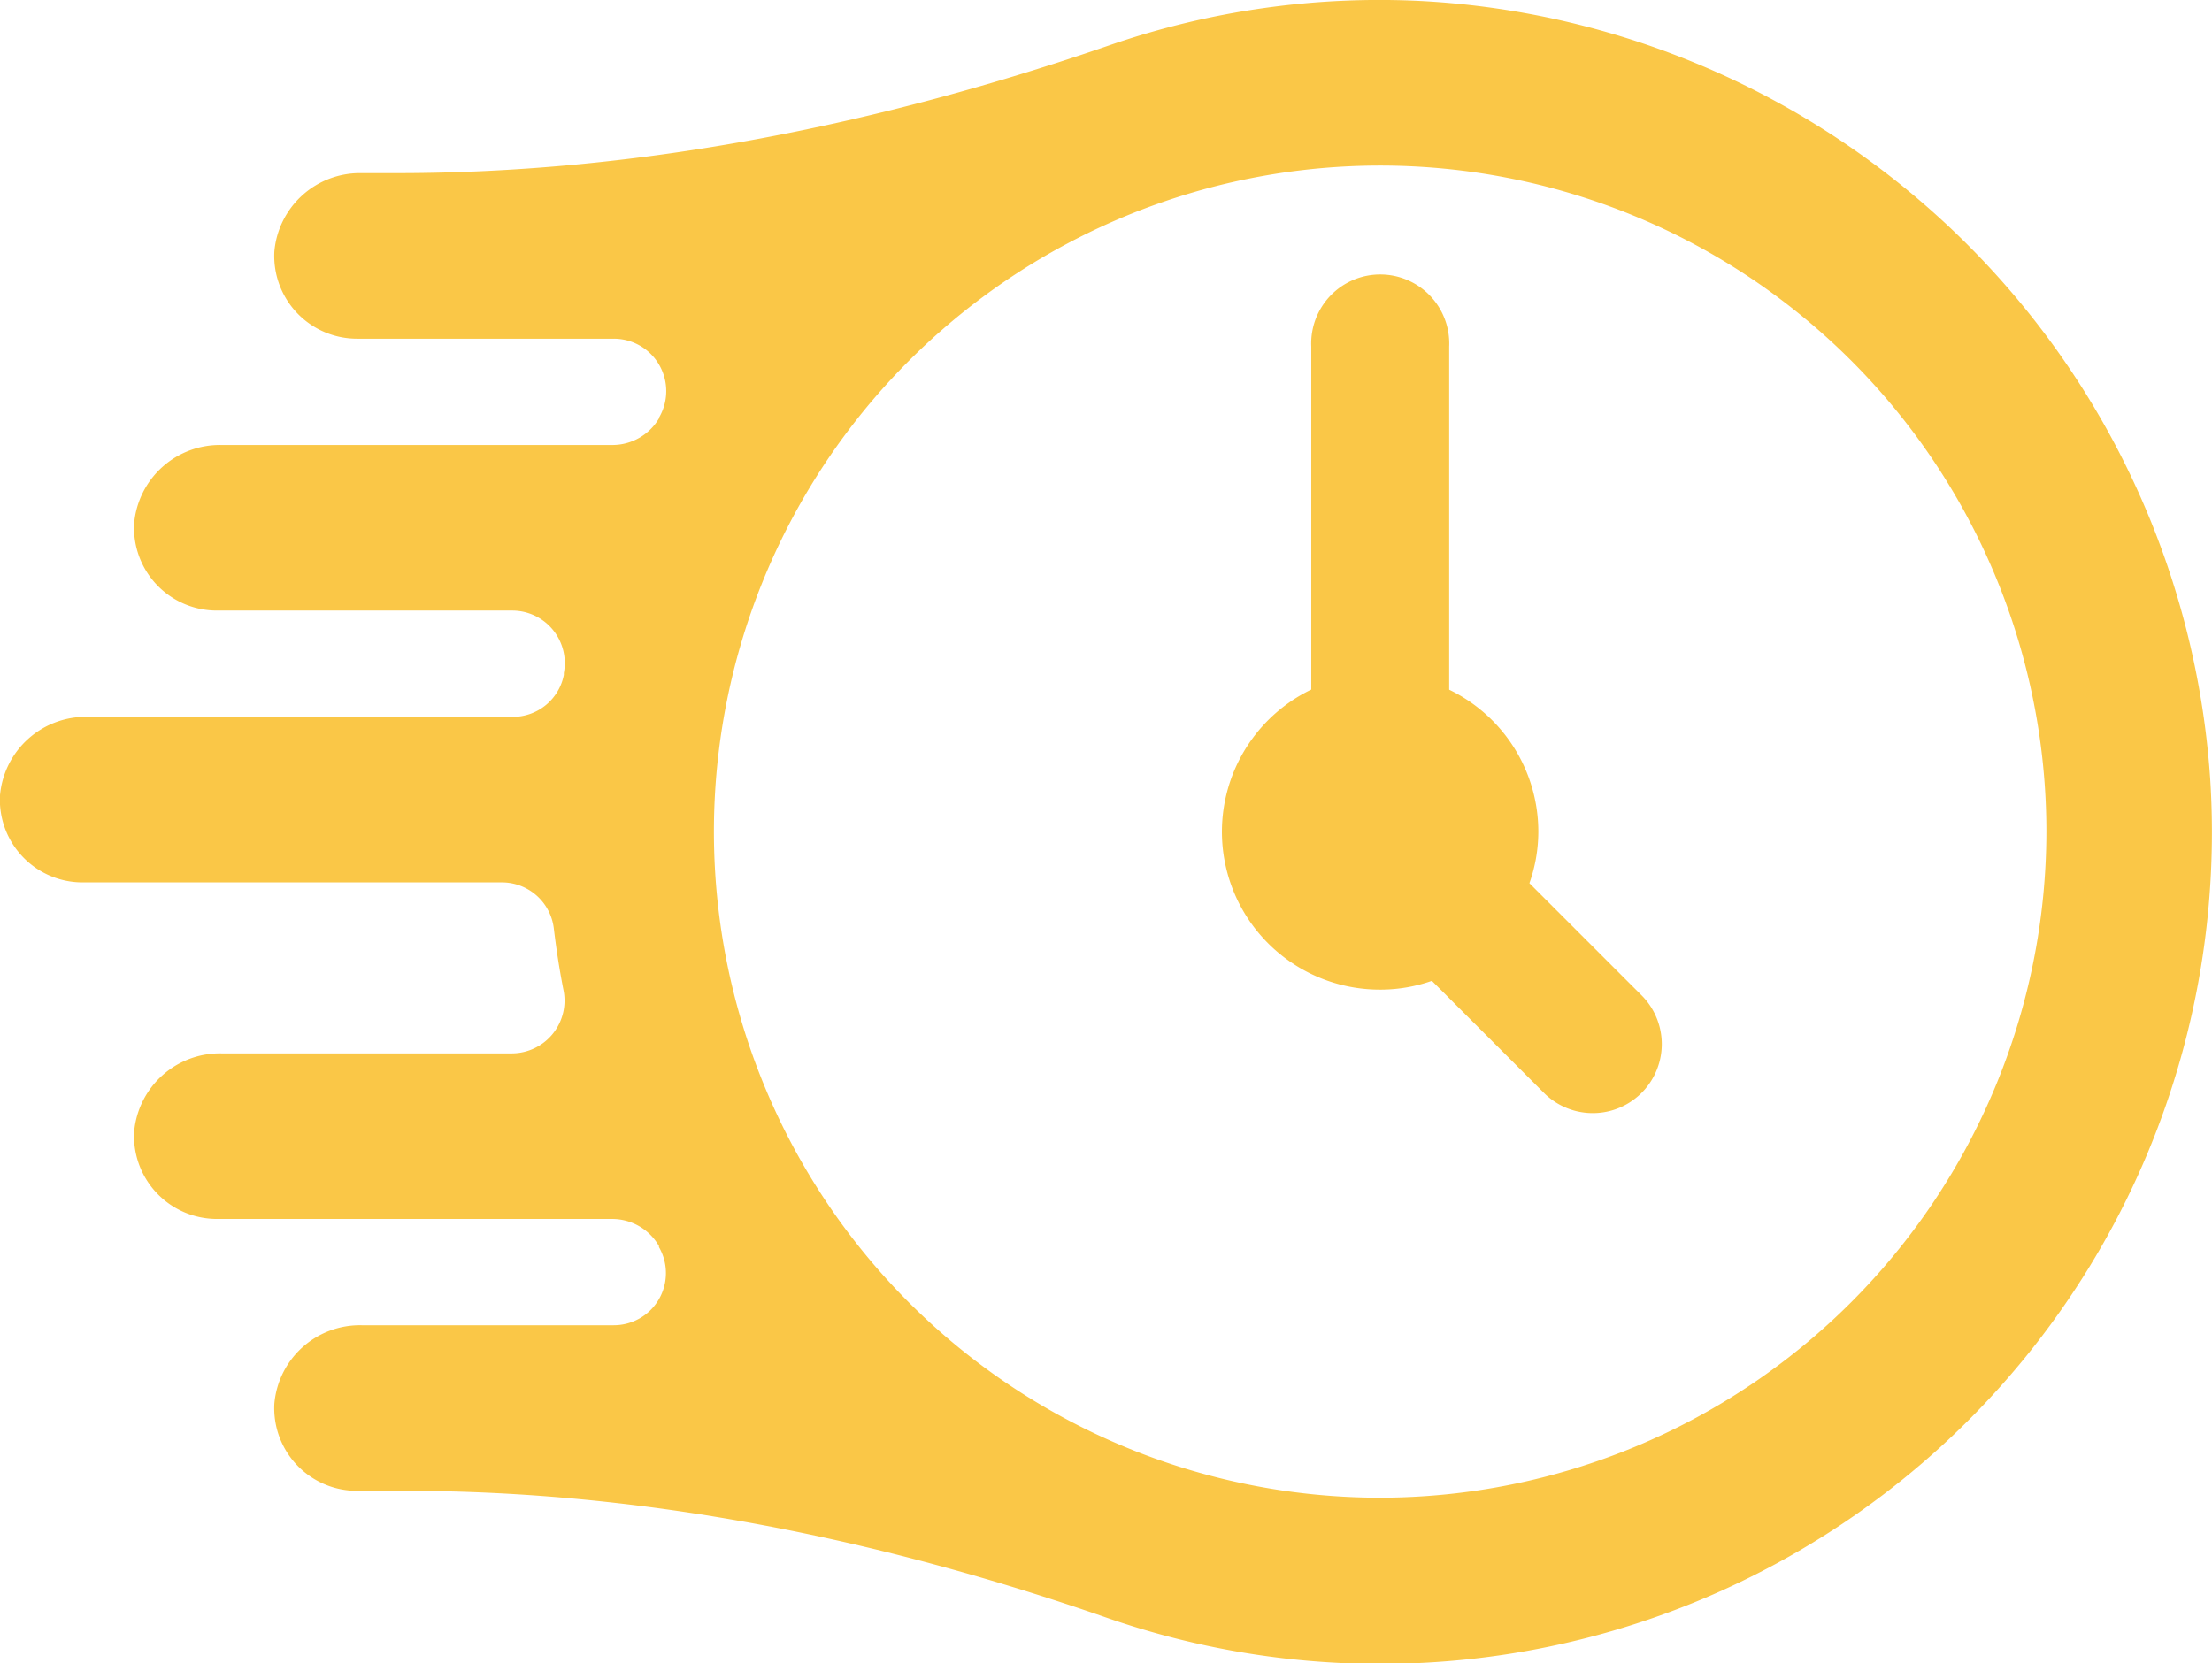
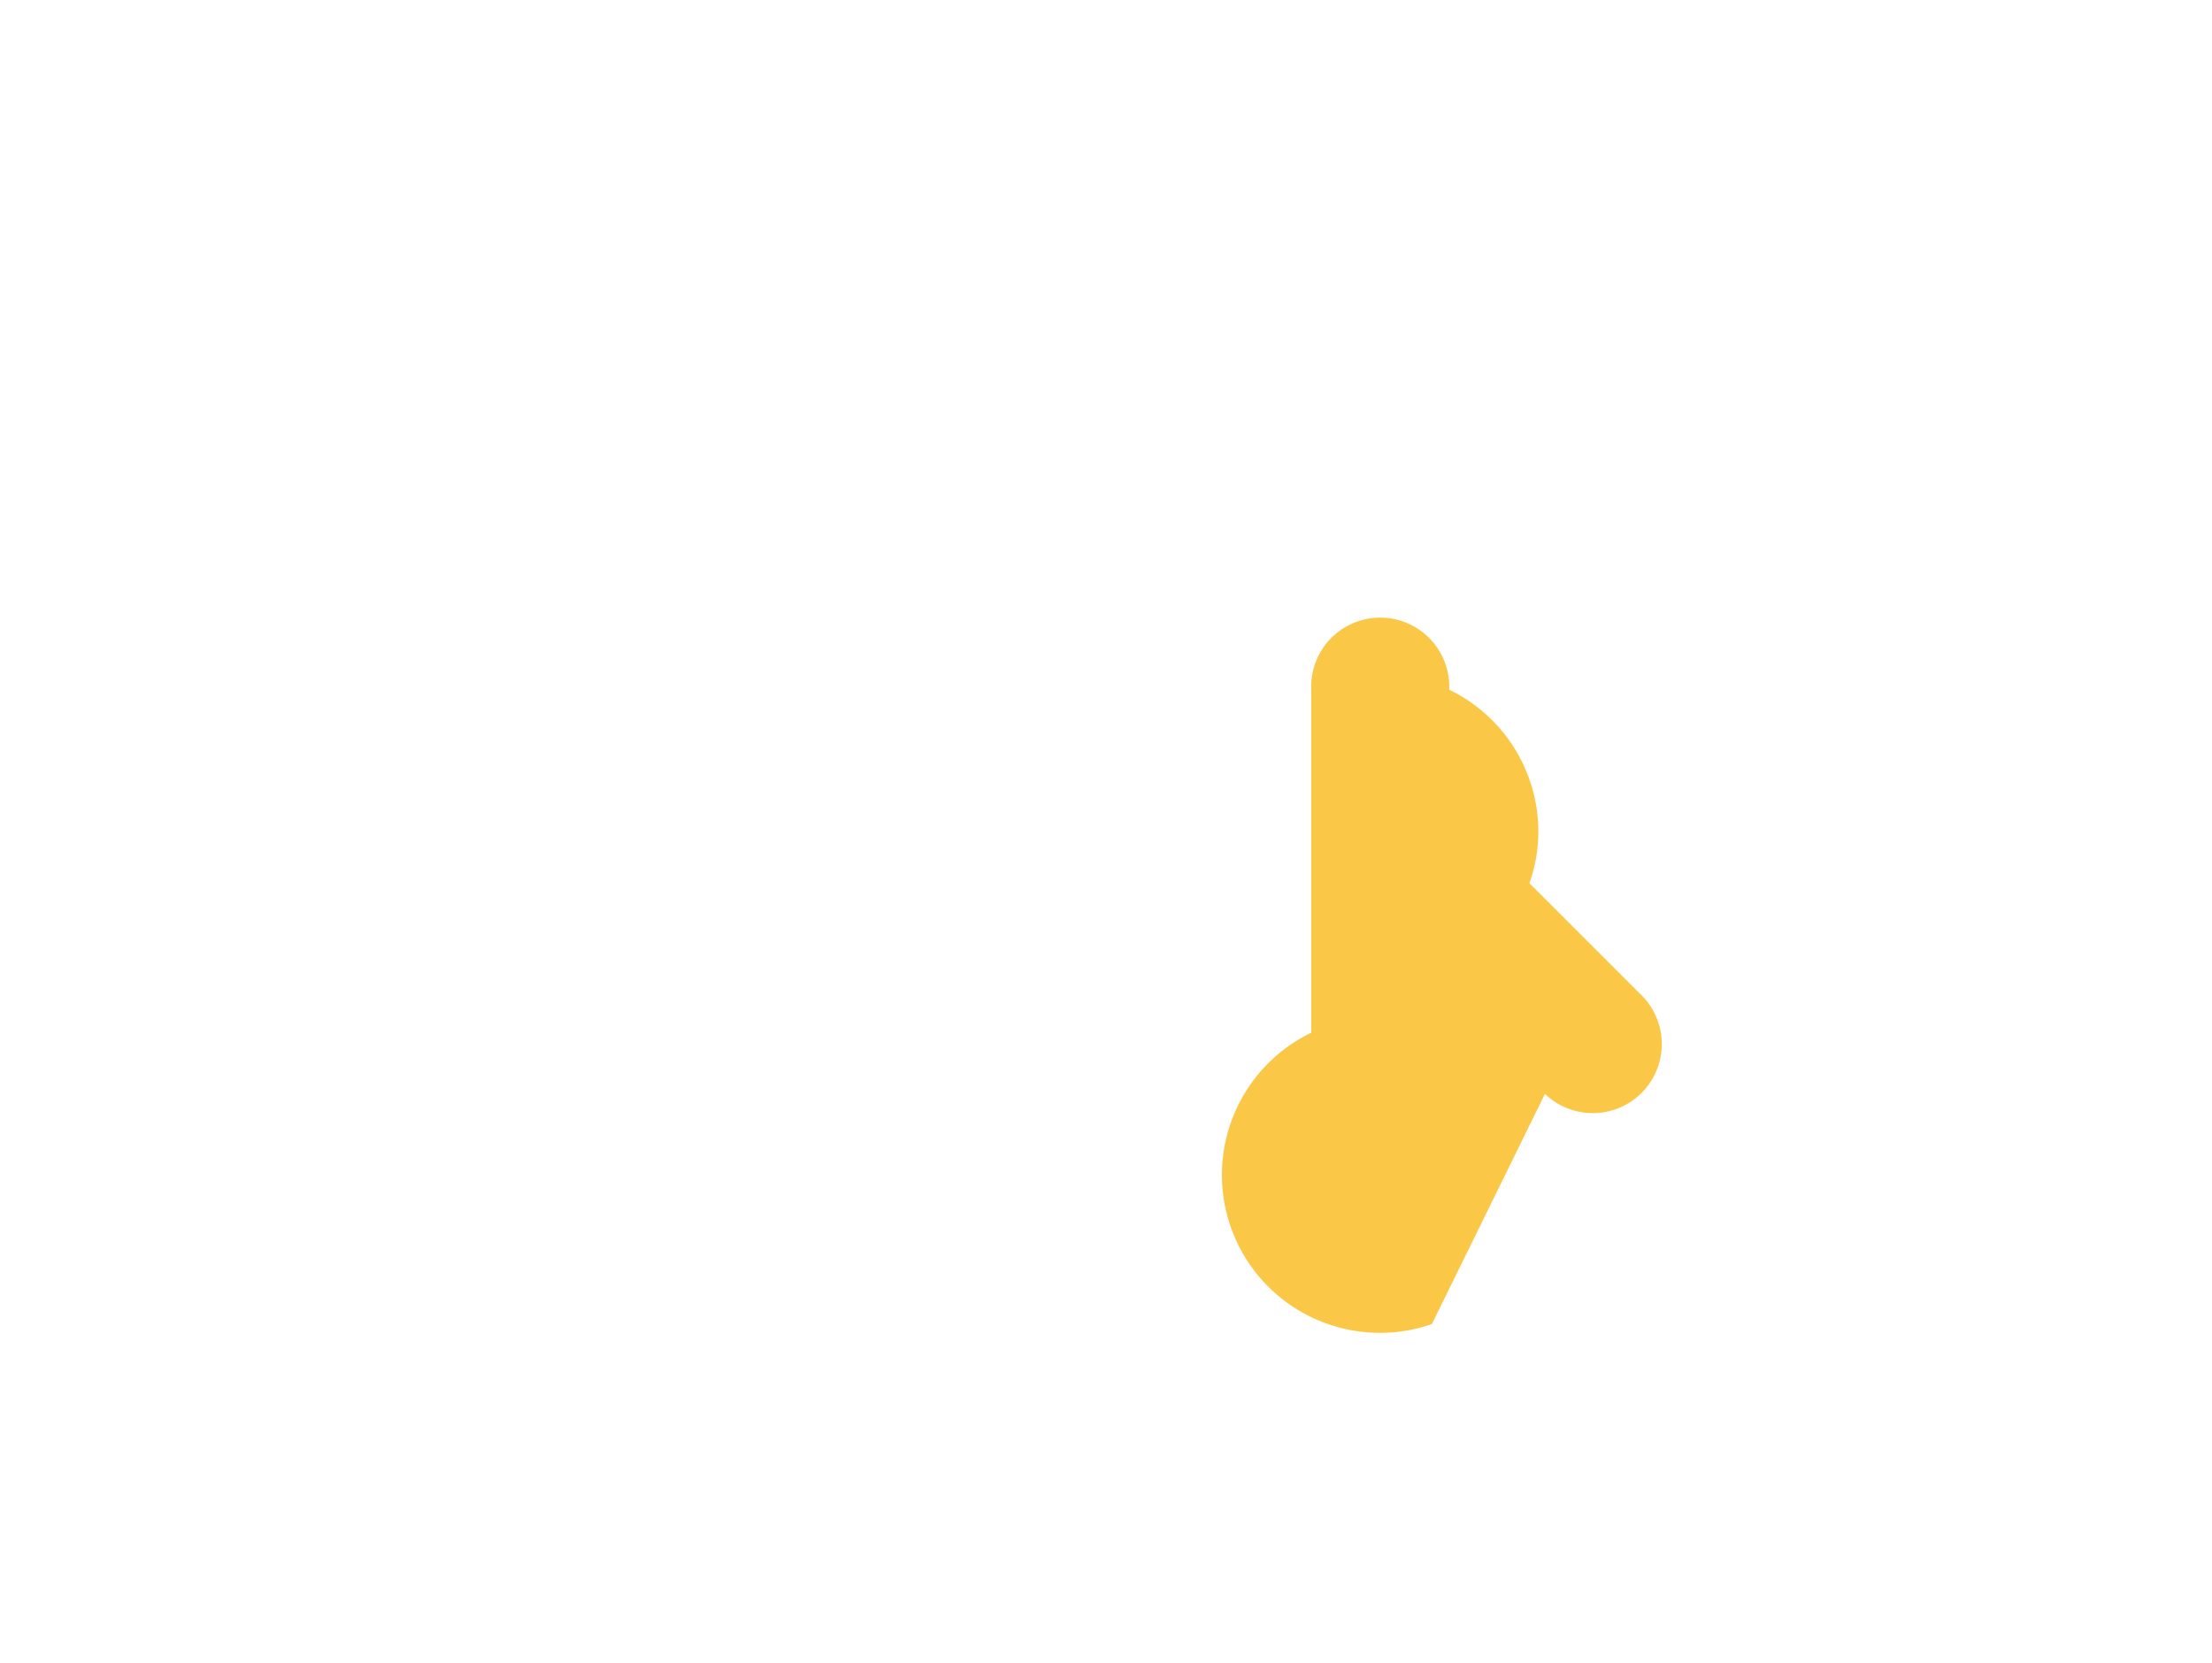
<svg xmlns="http://www.w3.org/2000/svg" viewBox="0 0 163.75 123.16">
  <defs>
    <style>.cls-1{fill:#fac747;}</style>
  </defs>
  <g id="Layer_2" data-name="Layer 2">
    <g id="Home">
-       <path class="cls-1" d="M105.3.08A61.18,61.18,0,0,0,82.2,3.33c-17,5.87-34.78,9.49-52.8,9.49H26.77a6.36,6.36,0,0,0-6.46,5.8,6.13,6.13,0,0,0,6.12,6.46h19a3.88,3.88,0,0,1,3.37,5.82l0,.05a4,4,0,0,1-3.46,2H16.4a6.37,6.37,0,0,0-6.47,5.8,6.13,6.13,0,0,0,6.12,6.46H37.92a3.89,3.89,0,0,1,3.82,4.62l0,.14a3.84,3.84,0,0,1-3.77,3.11H6.48A6.37,6.37,0,0,0,0,58.88a6.12,6.12,0,0,0,6.12,6.46h31A3.87,3.87,0,0,1,41,68.76c.18,1.52.41,3,.7,4.49A3.91,3.91,0,0,1,37.91,78H16.4a6.37,6.37,0,0,0-6.47,5.8,6.14,6.14,0,0,0,6.12,6.46H45.32a4,4,0,0,1,3.46,2l0,.08a3.86,3.86,0,0,1-3.35,5.79H26.77a6.36,6.36,0,0,0-6.46,5.8,6.12,6.12,0,0,0,6.12,6.46H30c17.75,0,35.22,3.58,52,9.42a61.57,61.57,0,0,0,81.61-62.24A61.86,61.86,0,0,0,105.3.08ZM102.18,110.9a49.32,49.32,0,1,1,49.31-49.32A49.38,49.38,0,0,1,102.18,110.9Z" />
-       <path class="cls-1" d="M121.6,73.78l-8.38-8.38a11.52,11.52,0,0,0,.66-3.82,11.68,11.68,0,0,0-6.6-10.51V25.66a5.11,5.11,0,1,0-10.21,0v25.4a11.69,11.69,0,0,0,5.11,22.22,11.52,11.52,0,0,0,3.82-.65L114.37,81a5.11,5.11,0,0,0,7.23-7.22Z" />
+       <path class="cls-1" d="M121.6,73.78l-8.38-8.38a11.52,11.52,0,0,0,.66-3.82,11.68,11.68,0,0,0-6.6-10.51a5.11,5.11,0,1,0-10.21,0v25.4a11.69,11.69,0,0,0,5.11,22.22,11.52,11.52,0,0,0,3.82-.65L114.37,81a5.11,5.11,0,0,0,7.23-7.22Z" />
    </g>
  </g>
</svg>